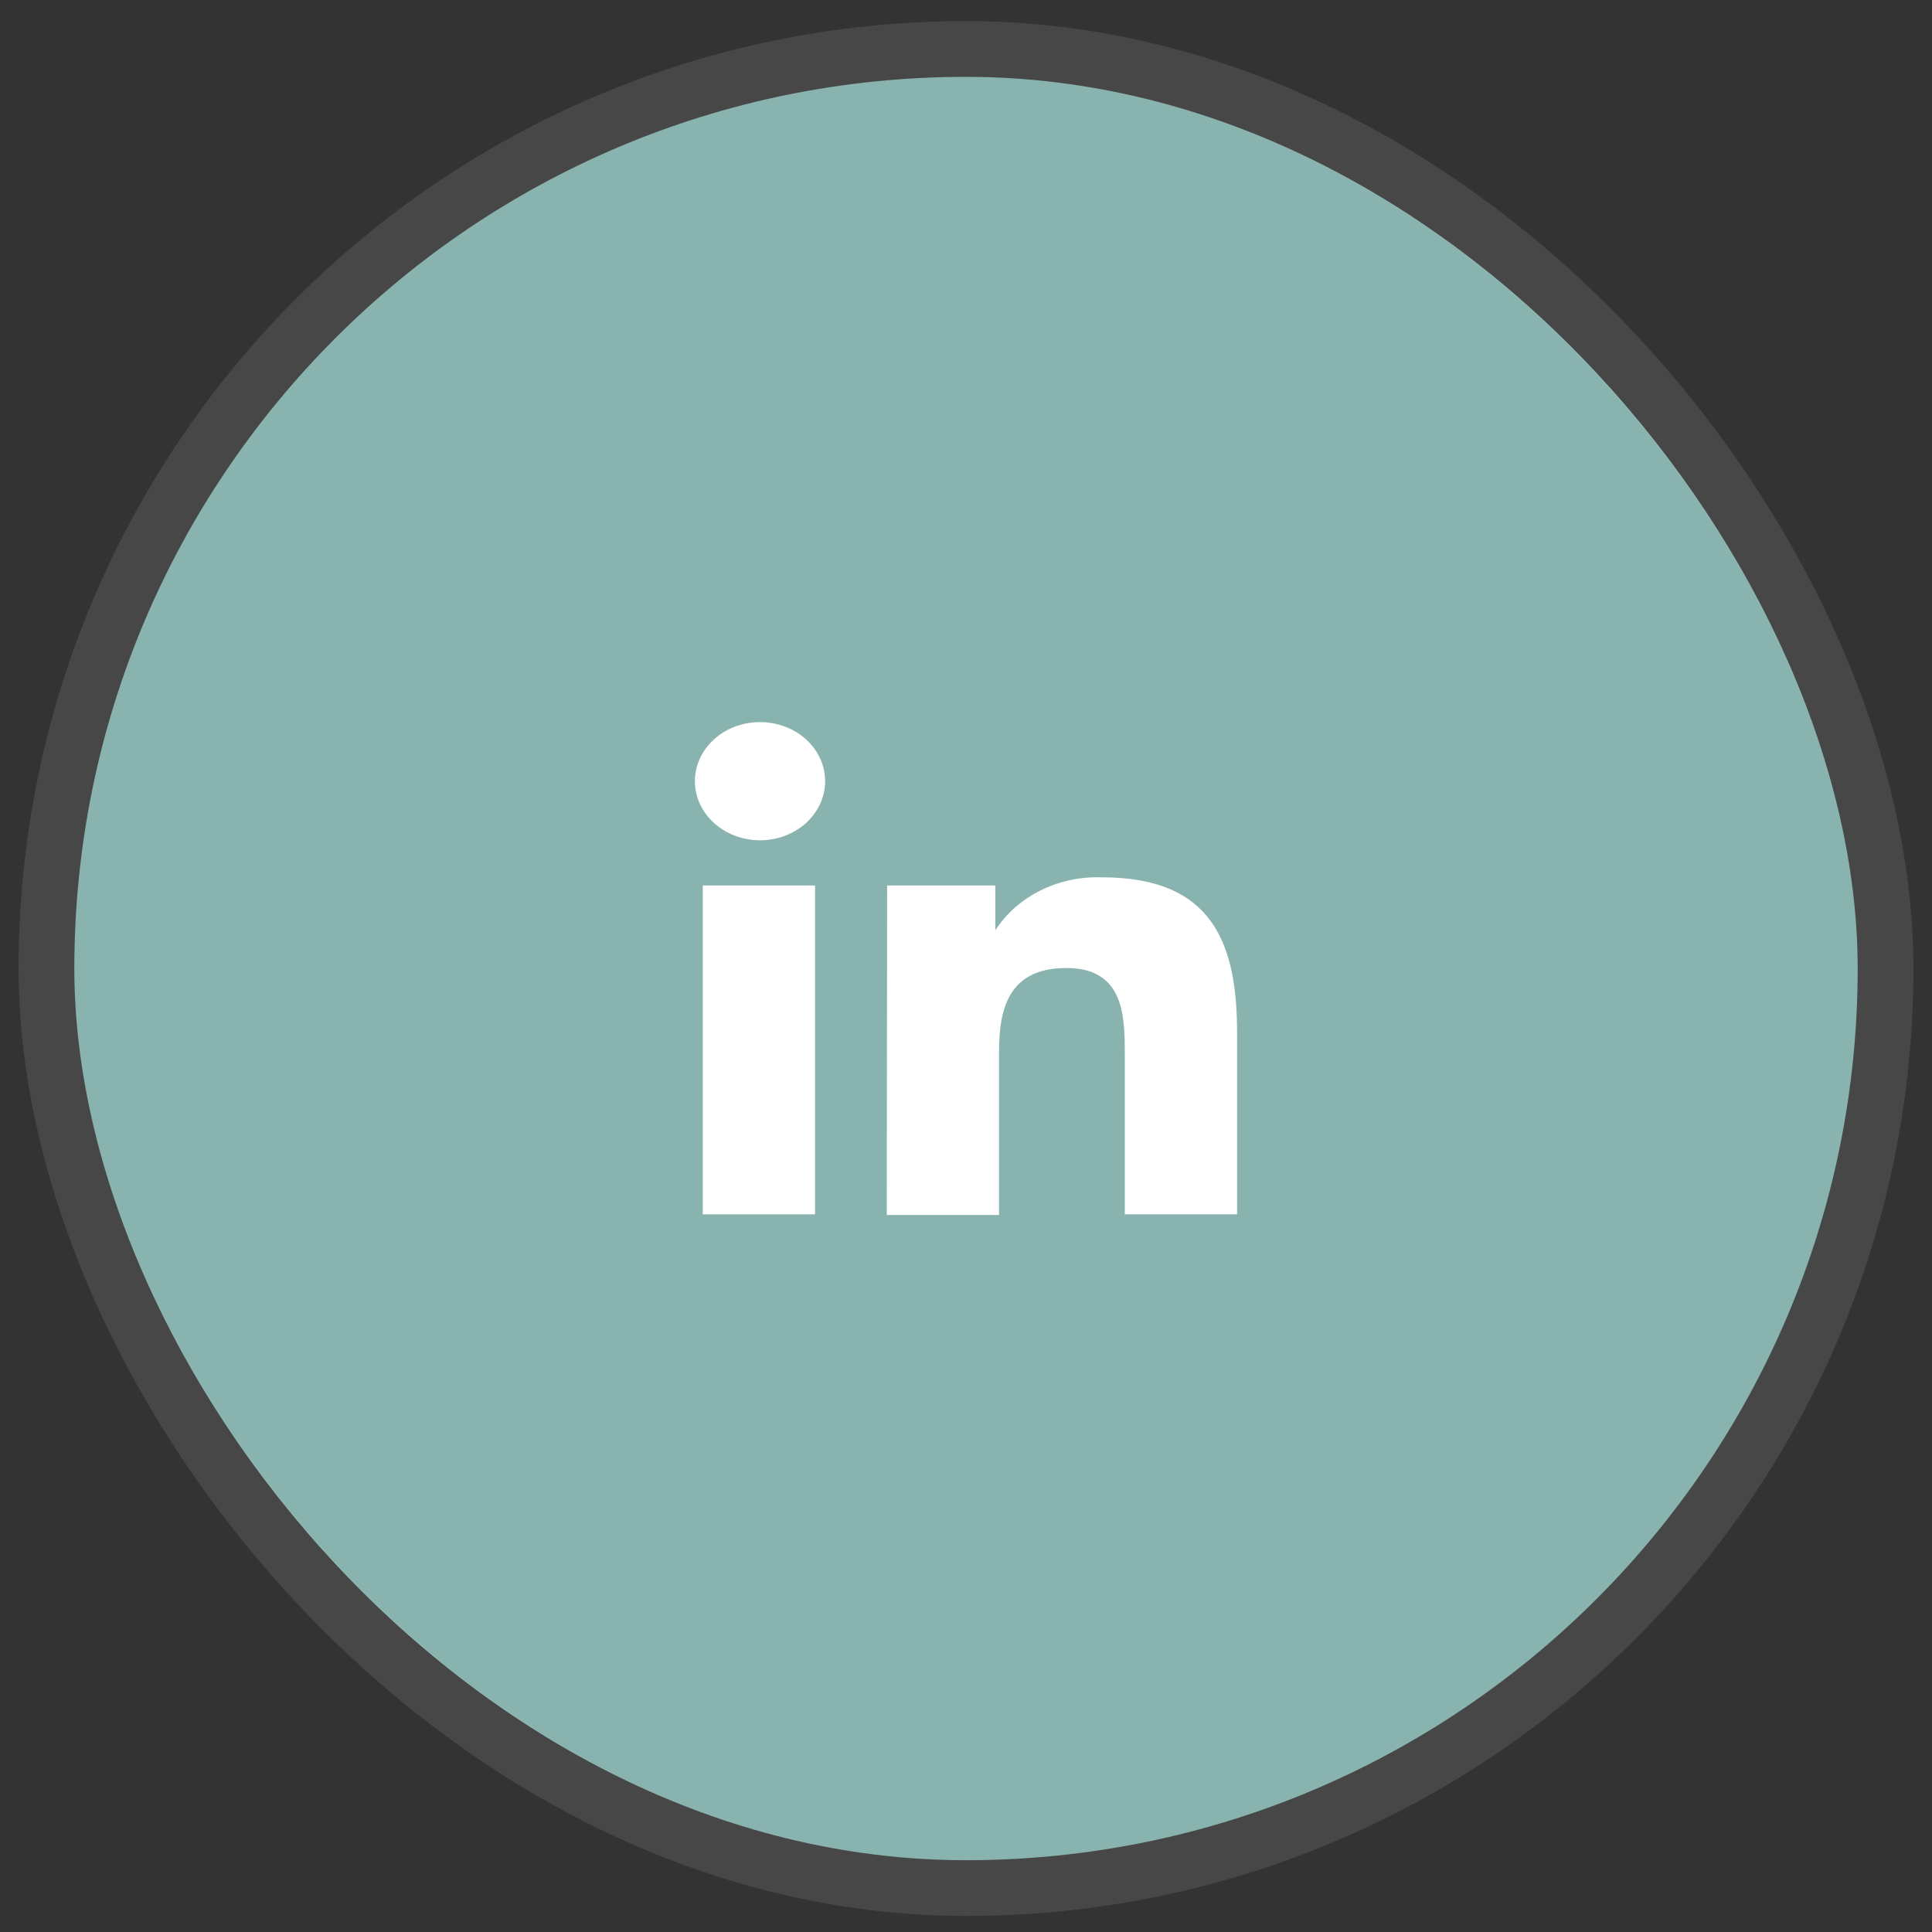
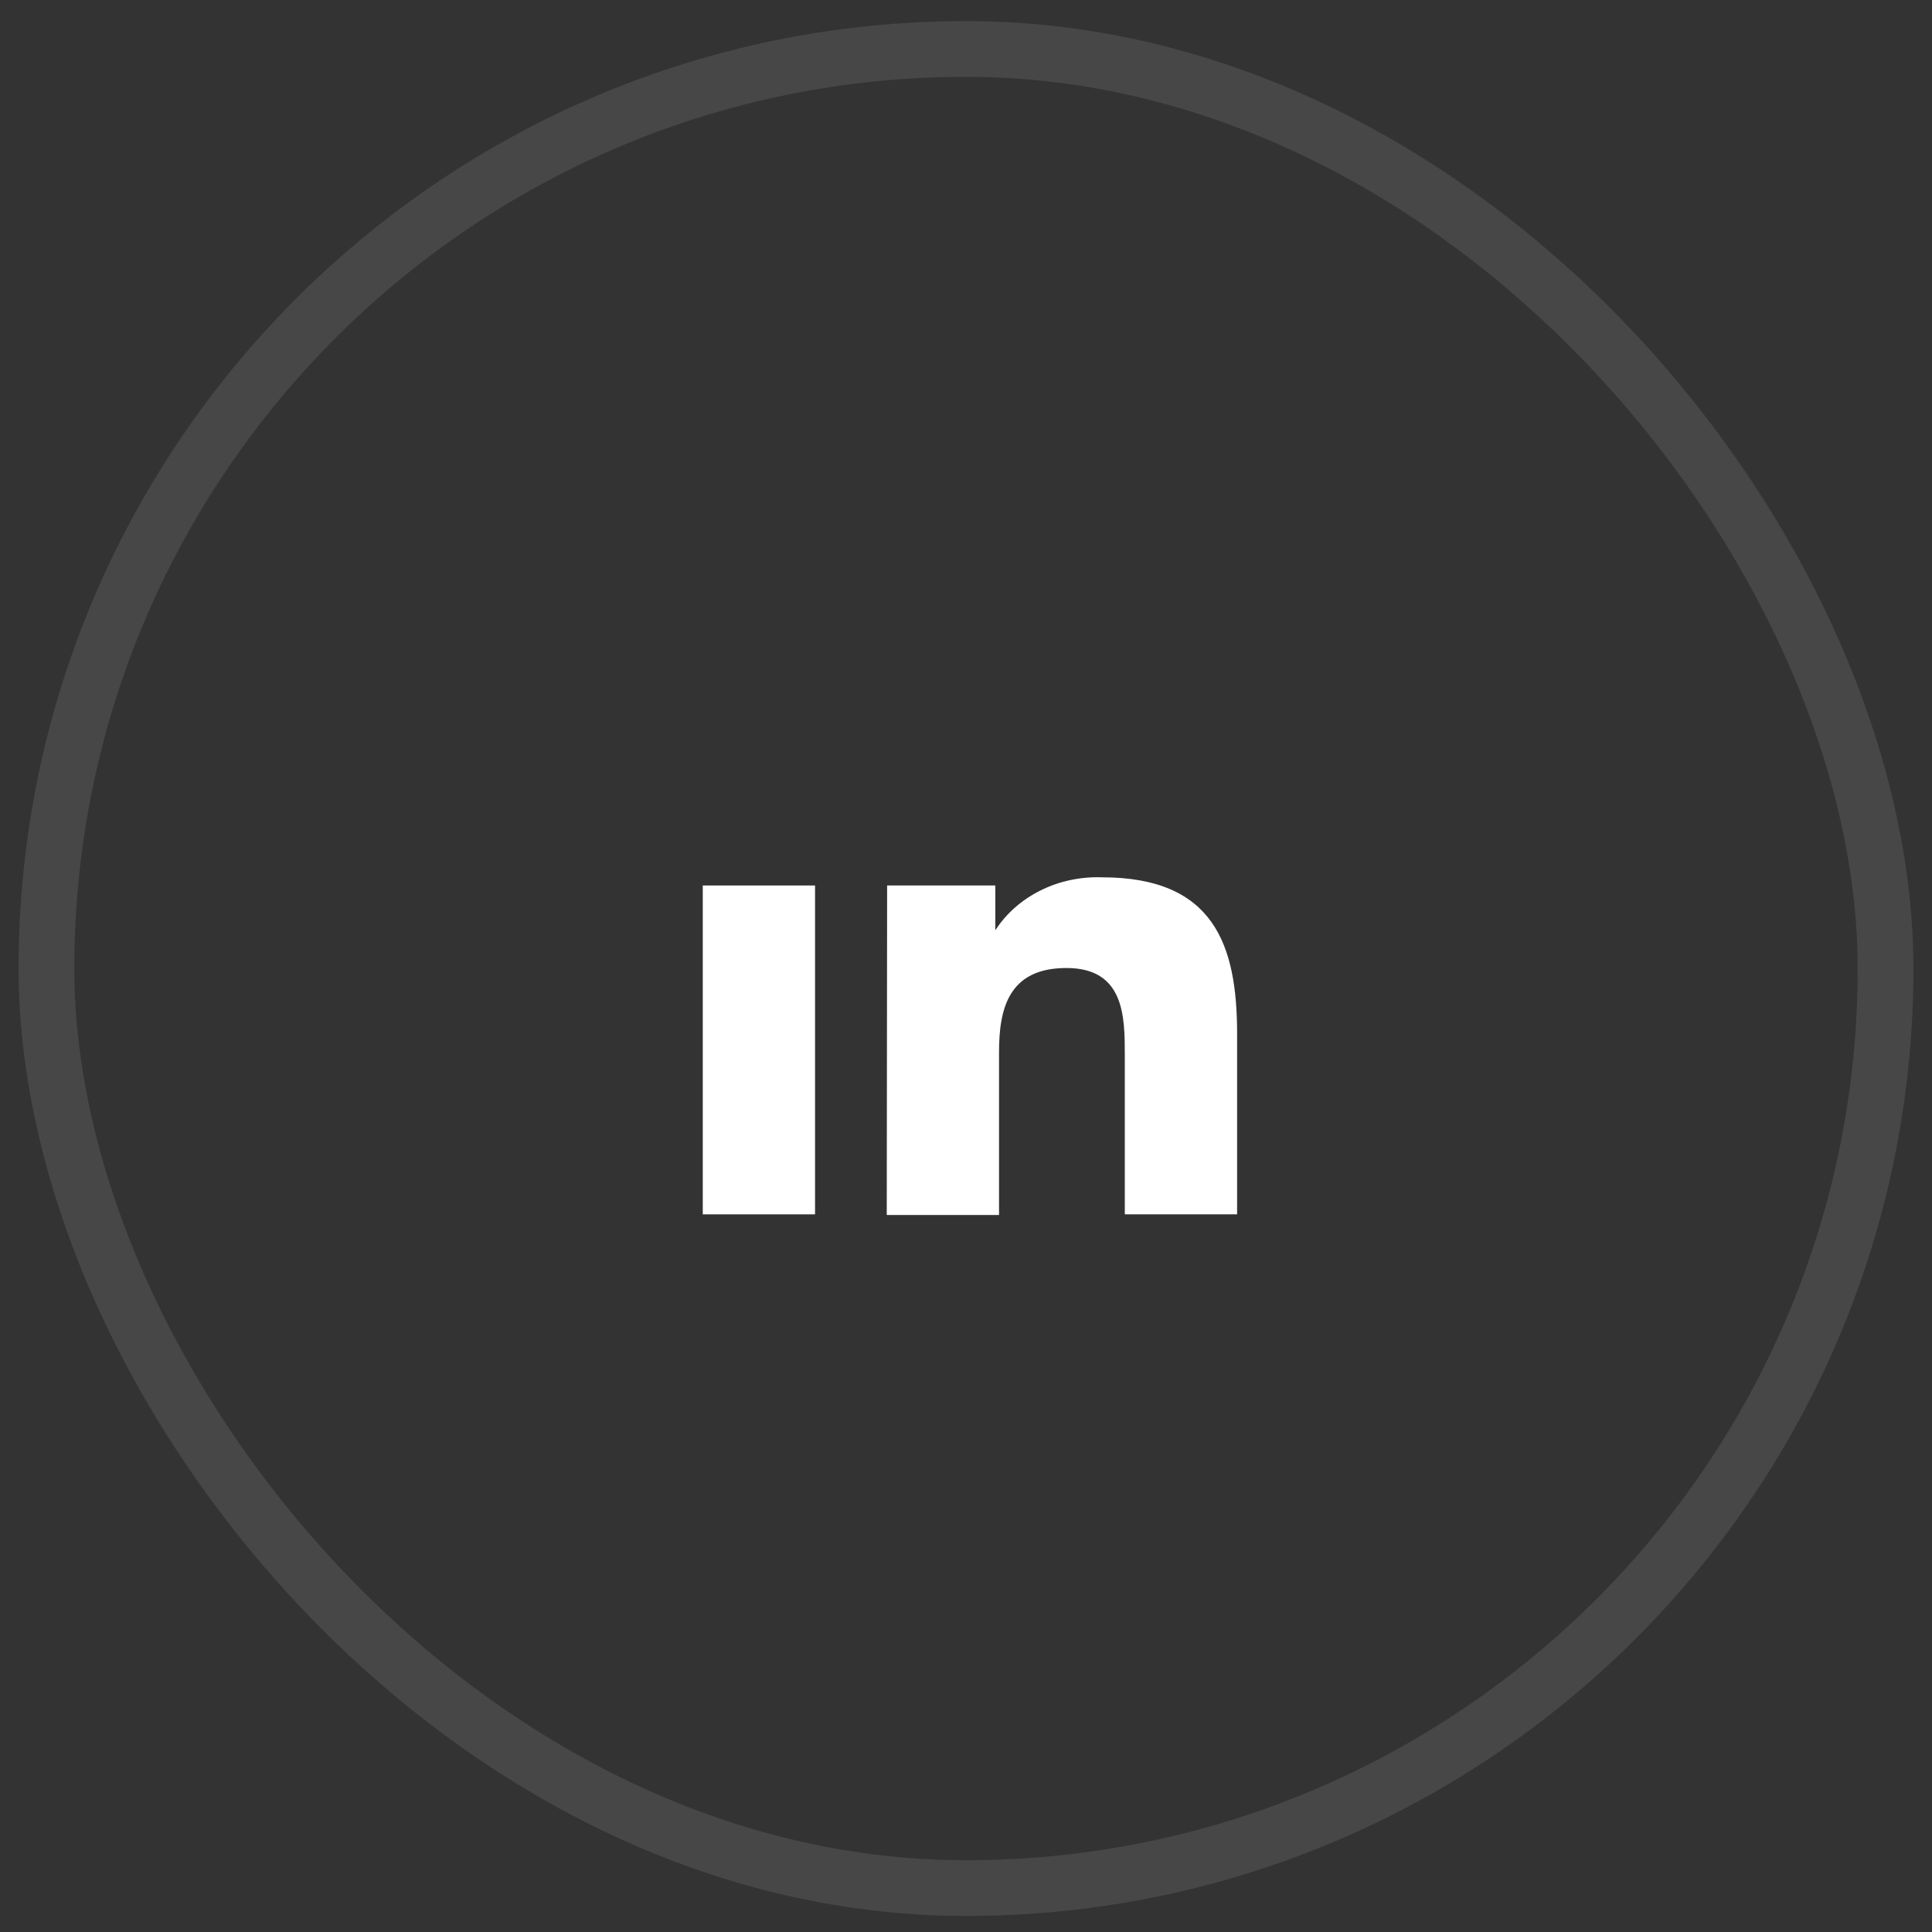
<svg xmlns="http://www.w3.org/2000/svg" width="52" height="52" viewBox="0 0 52 52" fill="none">
  <rect x="0" y="0" width="52" height="52" fill="#333333" stroke="none" />
-   <rect x="2" y="2.068" width="48" height="48" rx="24" fill="#88B3AF" />
  <rect x="1.25" y="1.318" width="49.5" height="49.5" rx="24.75" stroke="white" stroke-opacity="0.1" stroke-width="1.5" />
  <path d="M21.937 23.833H18.915V32.684H21.937V23.833Z" fill="white" />
-   <path d="M21.429 19.702C21.141 19.528 20.802 19.435 20.456 19.435C20.225 19.435 19.996 19.476 19.783 19.557C19.57 19.637 19.376 19.755 19.213 19.904C19.05 20.053 18.921 20.229 18.834 20.423C18.746 20.617 18.702 20.825 18.703 21.035C18.705 21.349 18.81 21.656 19.003 21.916C19.197 22.177 19.472 22.379 19.792 22.498C20.113 22.617 20.465 22.648 20.804 22.585C21.144 22.523 21.455 22.37 21.699 22.148C21.943 21.925 22.109 21.641 22.176 21.333C22.243 21.024 22.208 20.705 22.075 20.415C21.942 20.125 21.717 19.877 21.429 19.702Z" fill="white" />
  <path d="M26.789 23.832H23.877L23.867 32.702H26.889V28.322C26.889 27.17 27.131 26.054 28.703 26.054C30.274 26.054 30.274 27.38 30.274 28.404V32.684H33.297V27.828C33.297 25.442 32.682 23.613 29.66 23.613C29.084 23.593 28.512 23.714 28.007 23.966C27.501 24.217 27.08 24.588 26.789 25.039V23.832Z" fill="white" />
</svg>